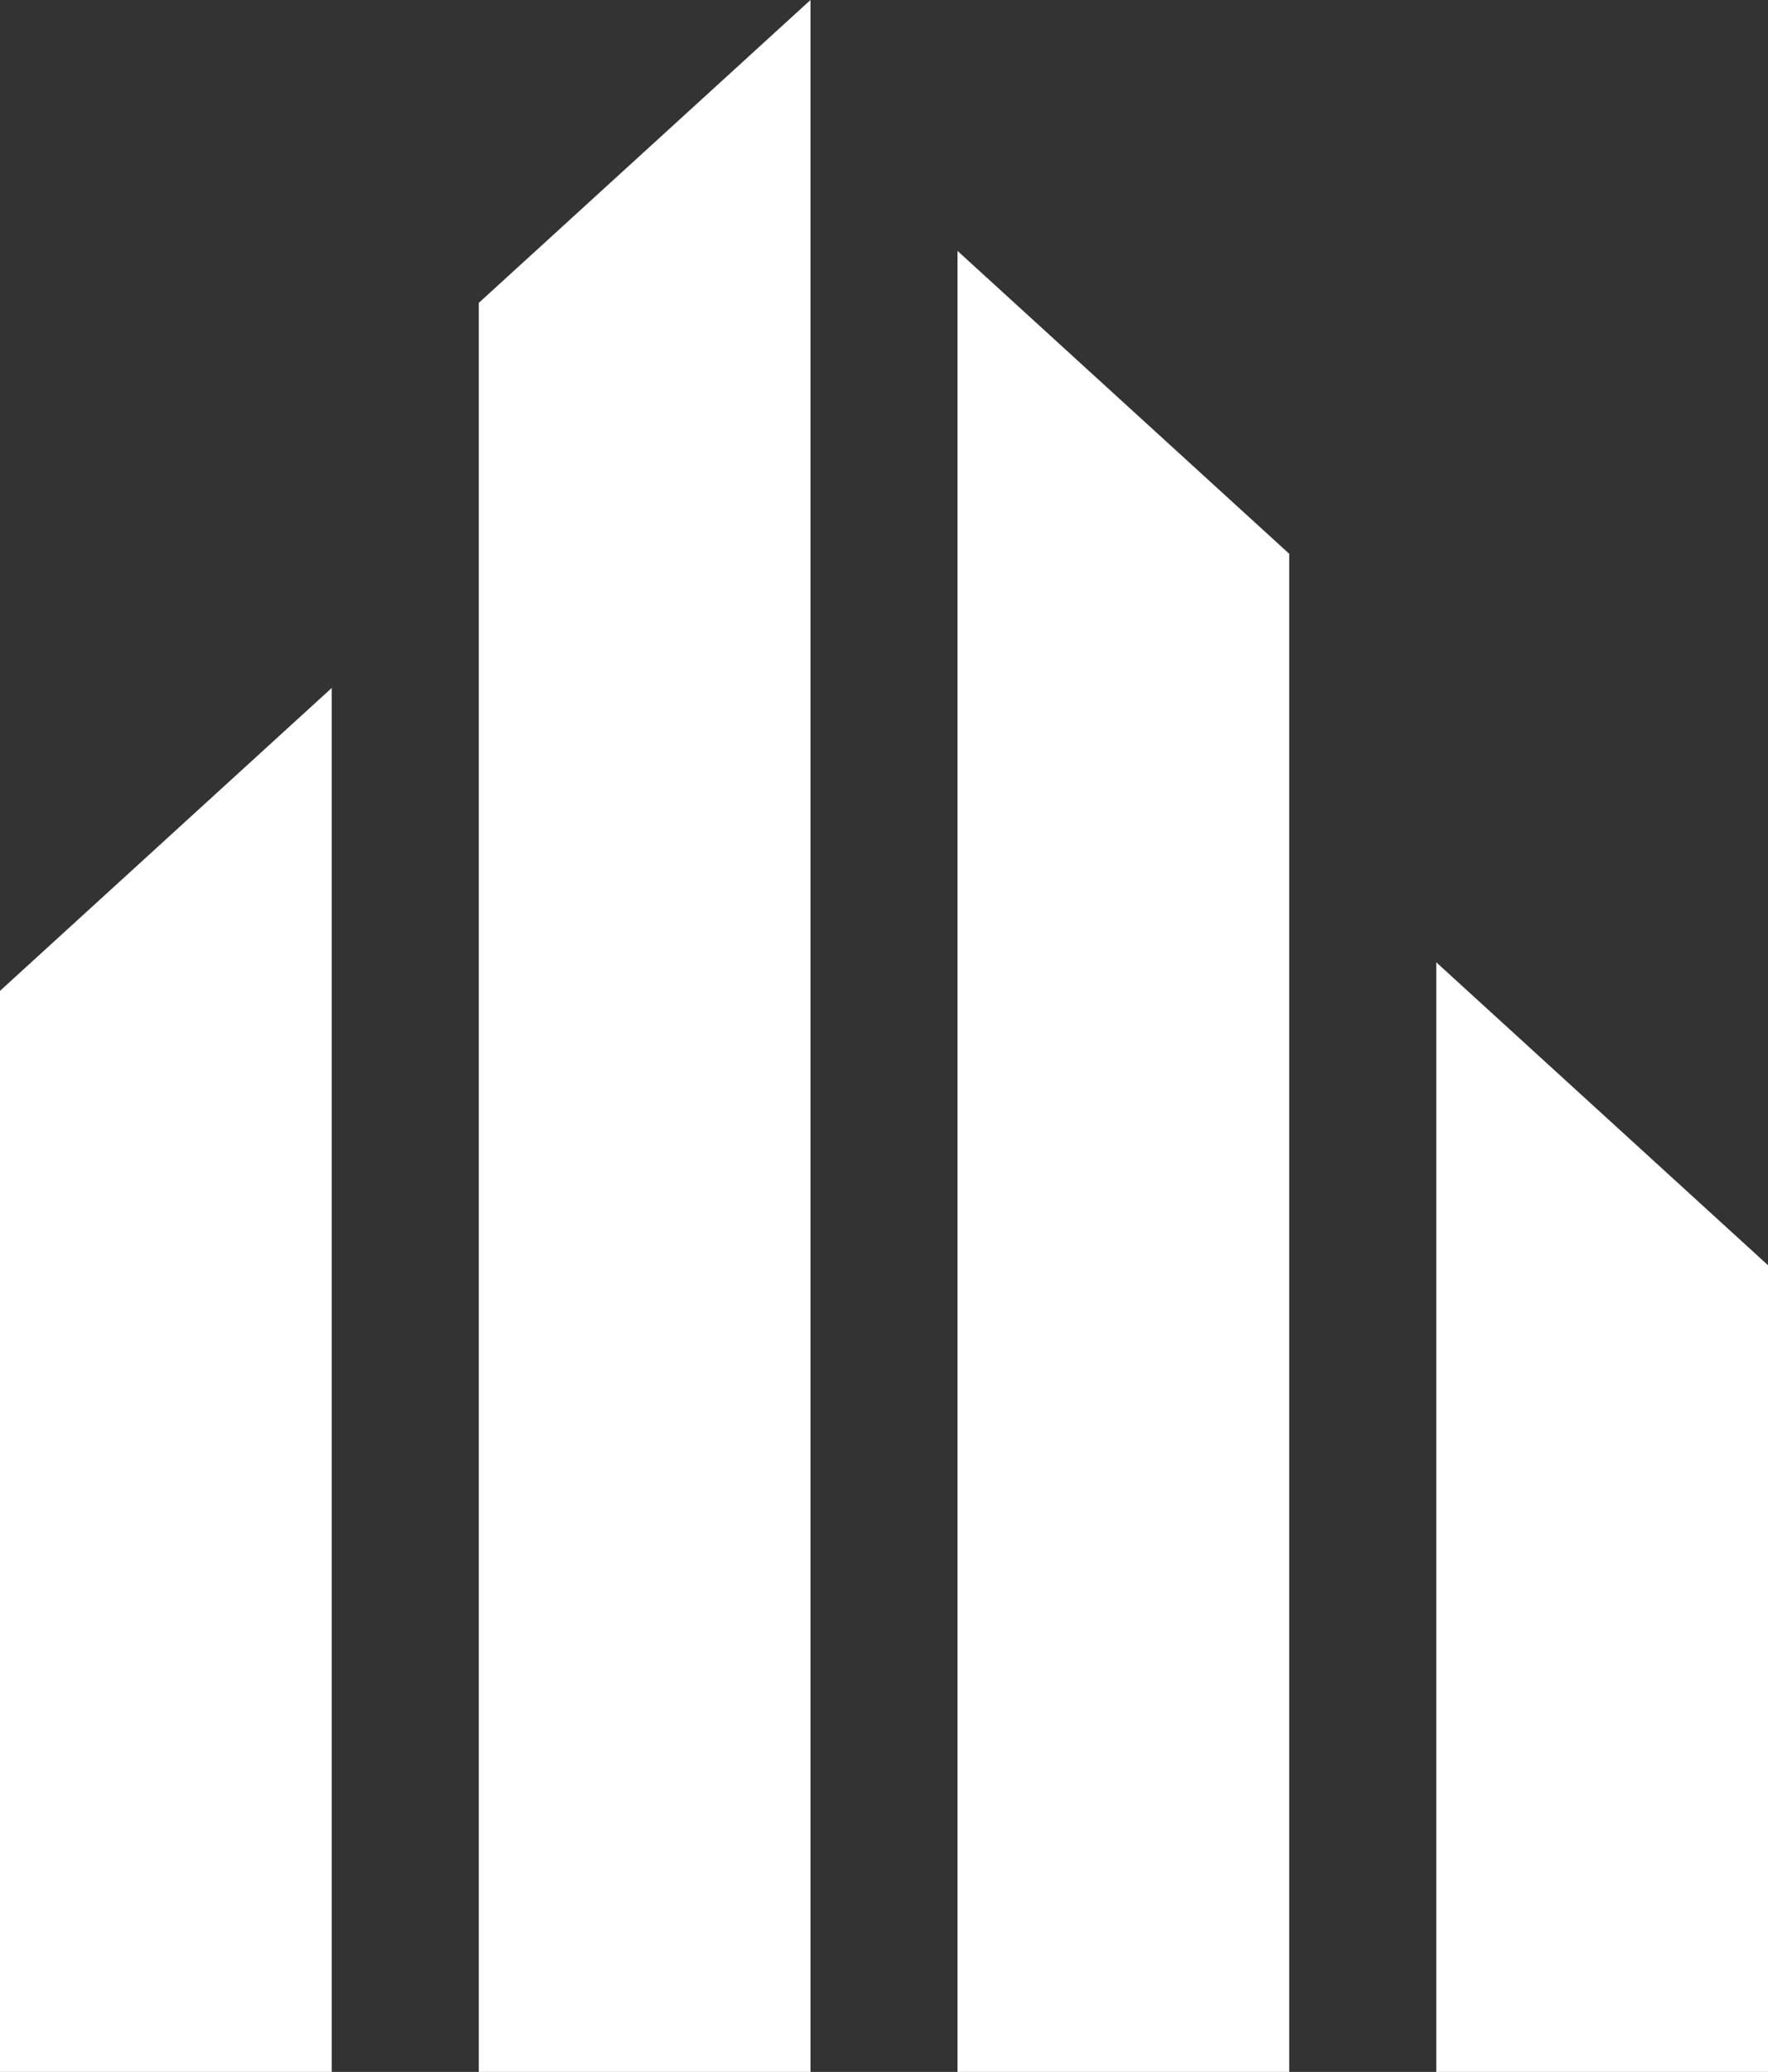
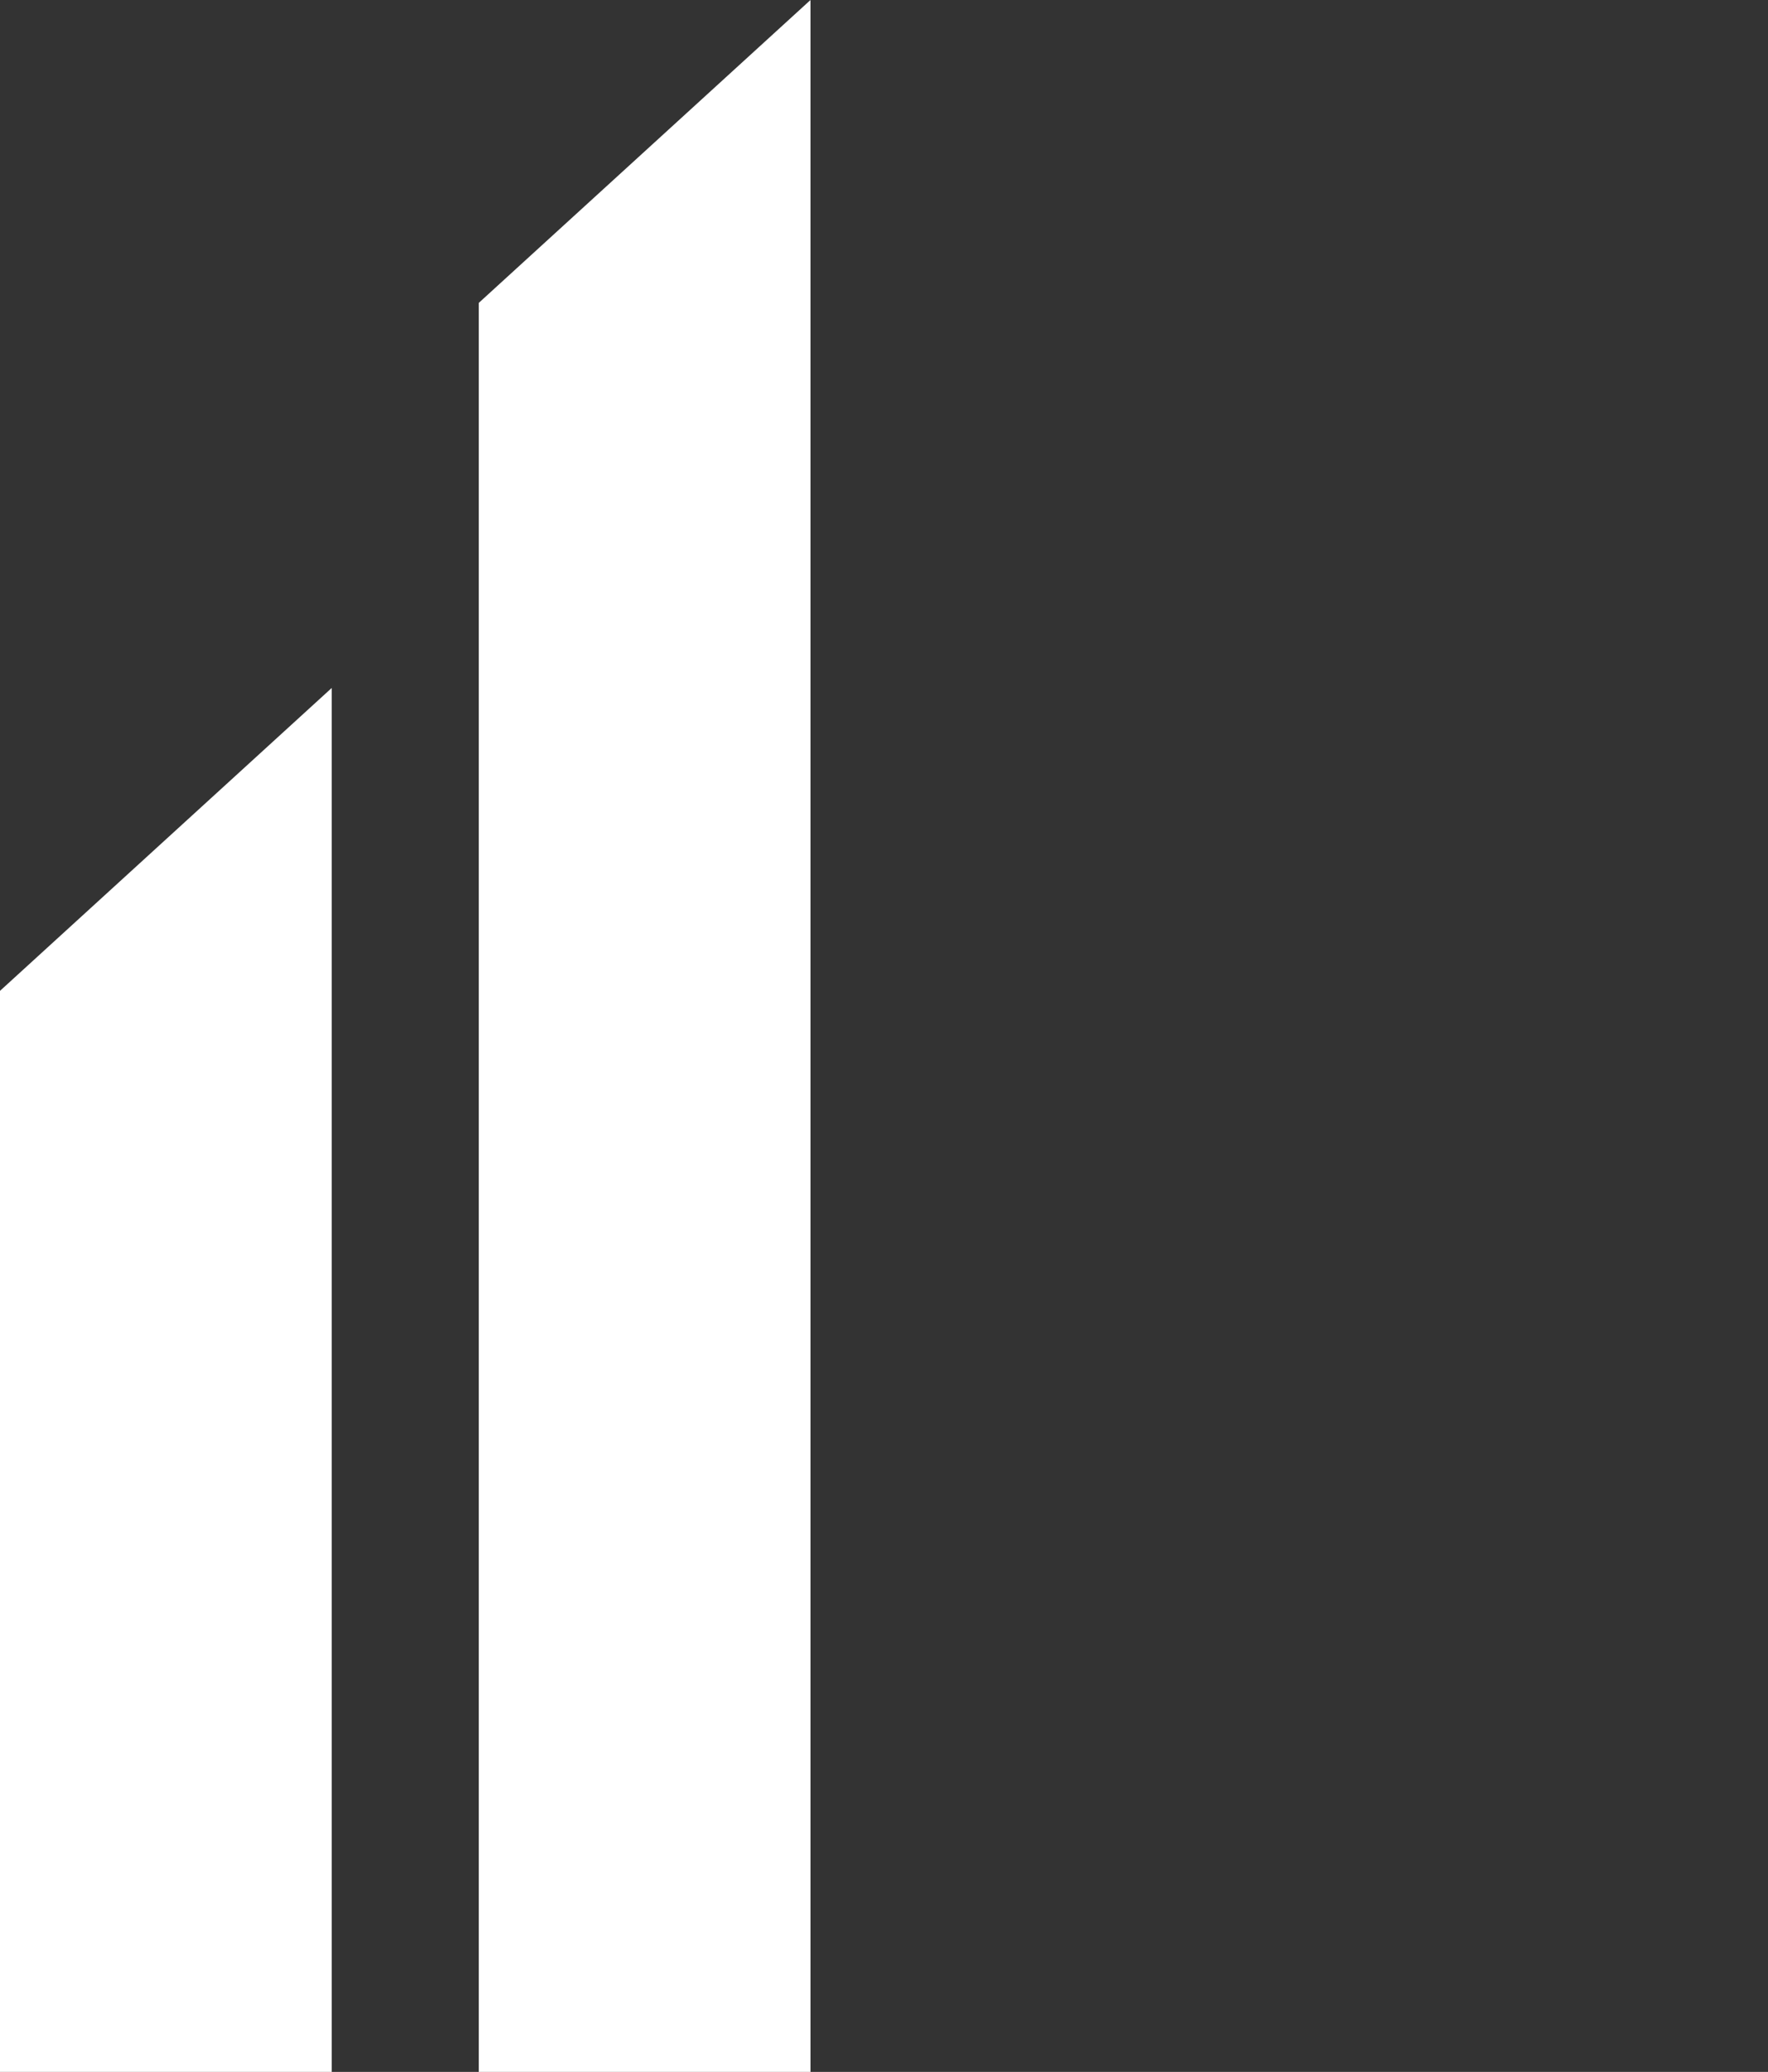
<svg xmlns="http://www.w3.org/2000/svg" id="Calque_1" data-name="Calque 1" viewBox="0 0 426.79 500">
  <rect x="0" y="0" width="426.79" height="500" fill="#333333" stroke="none" />
  <defs>
    <style>
      .cls-1 {
        fill: #fff;
        stroke-width: 0px;
      }
    </style>
  </defs>
  <polygon class="cls-1" points="195.65 0 115.57 73.1 115.57 500 195.65 500 195.65 0" />
-   <polygon class="cls-1" points="231.14 60.55 311.22 133.65 311.22 500 231.14 500 231.14 60.55" />
-   <polygon class="cls-1" points="346.71 232.23 426.79 305.33 426.79 500 346.71 500 346.71 232.23" />
  <polygon class="cls-1" points="80.08 166.02 0 239.12 0 500 80.08 500 80.08 166.02" />
</svg>